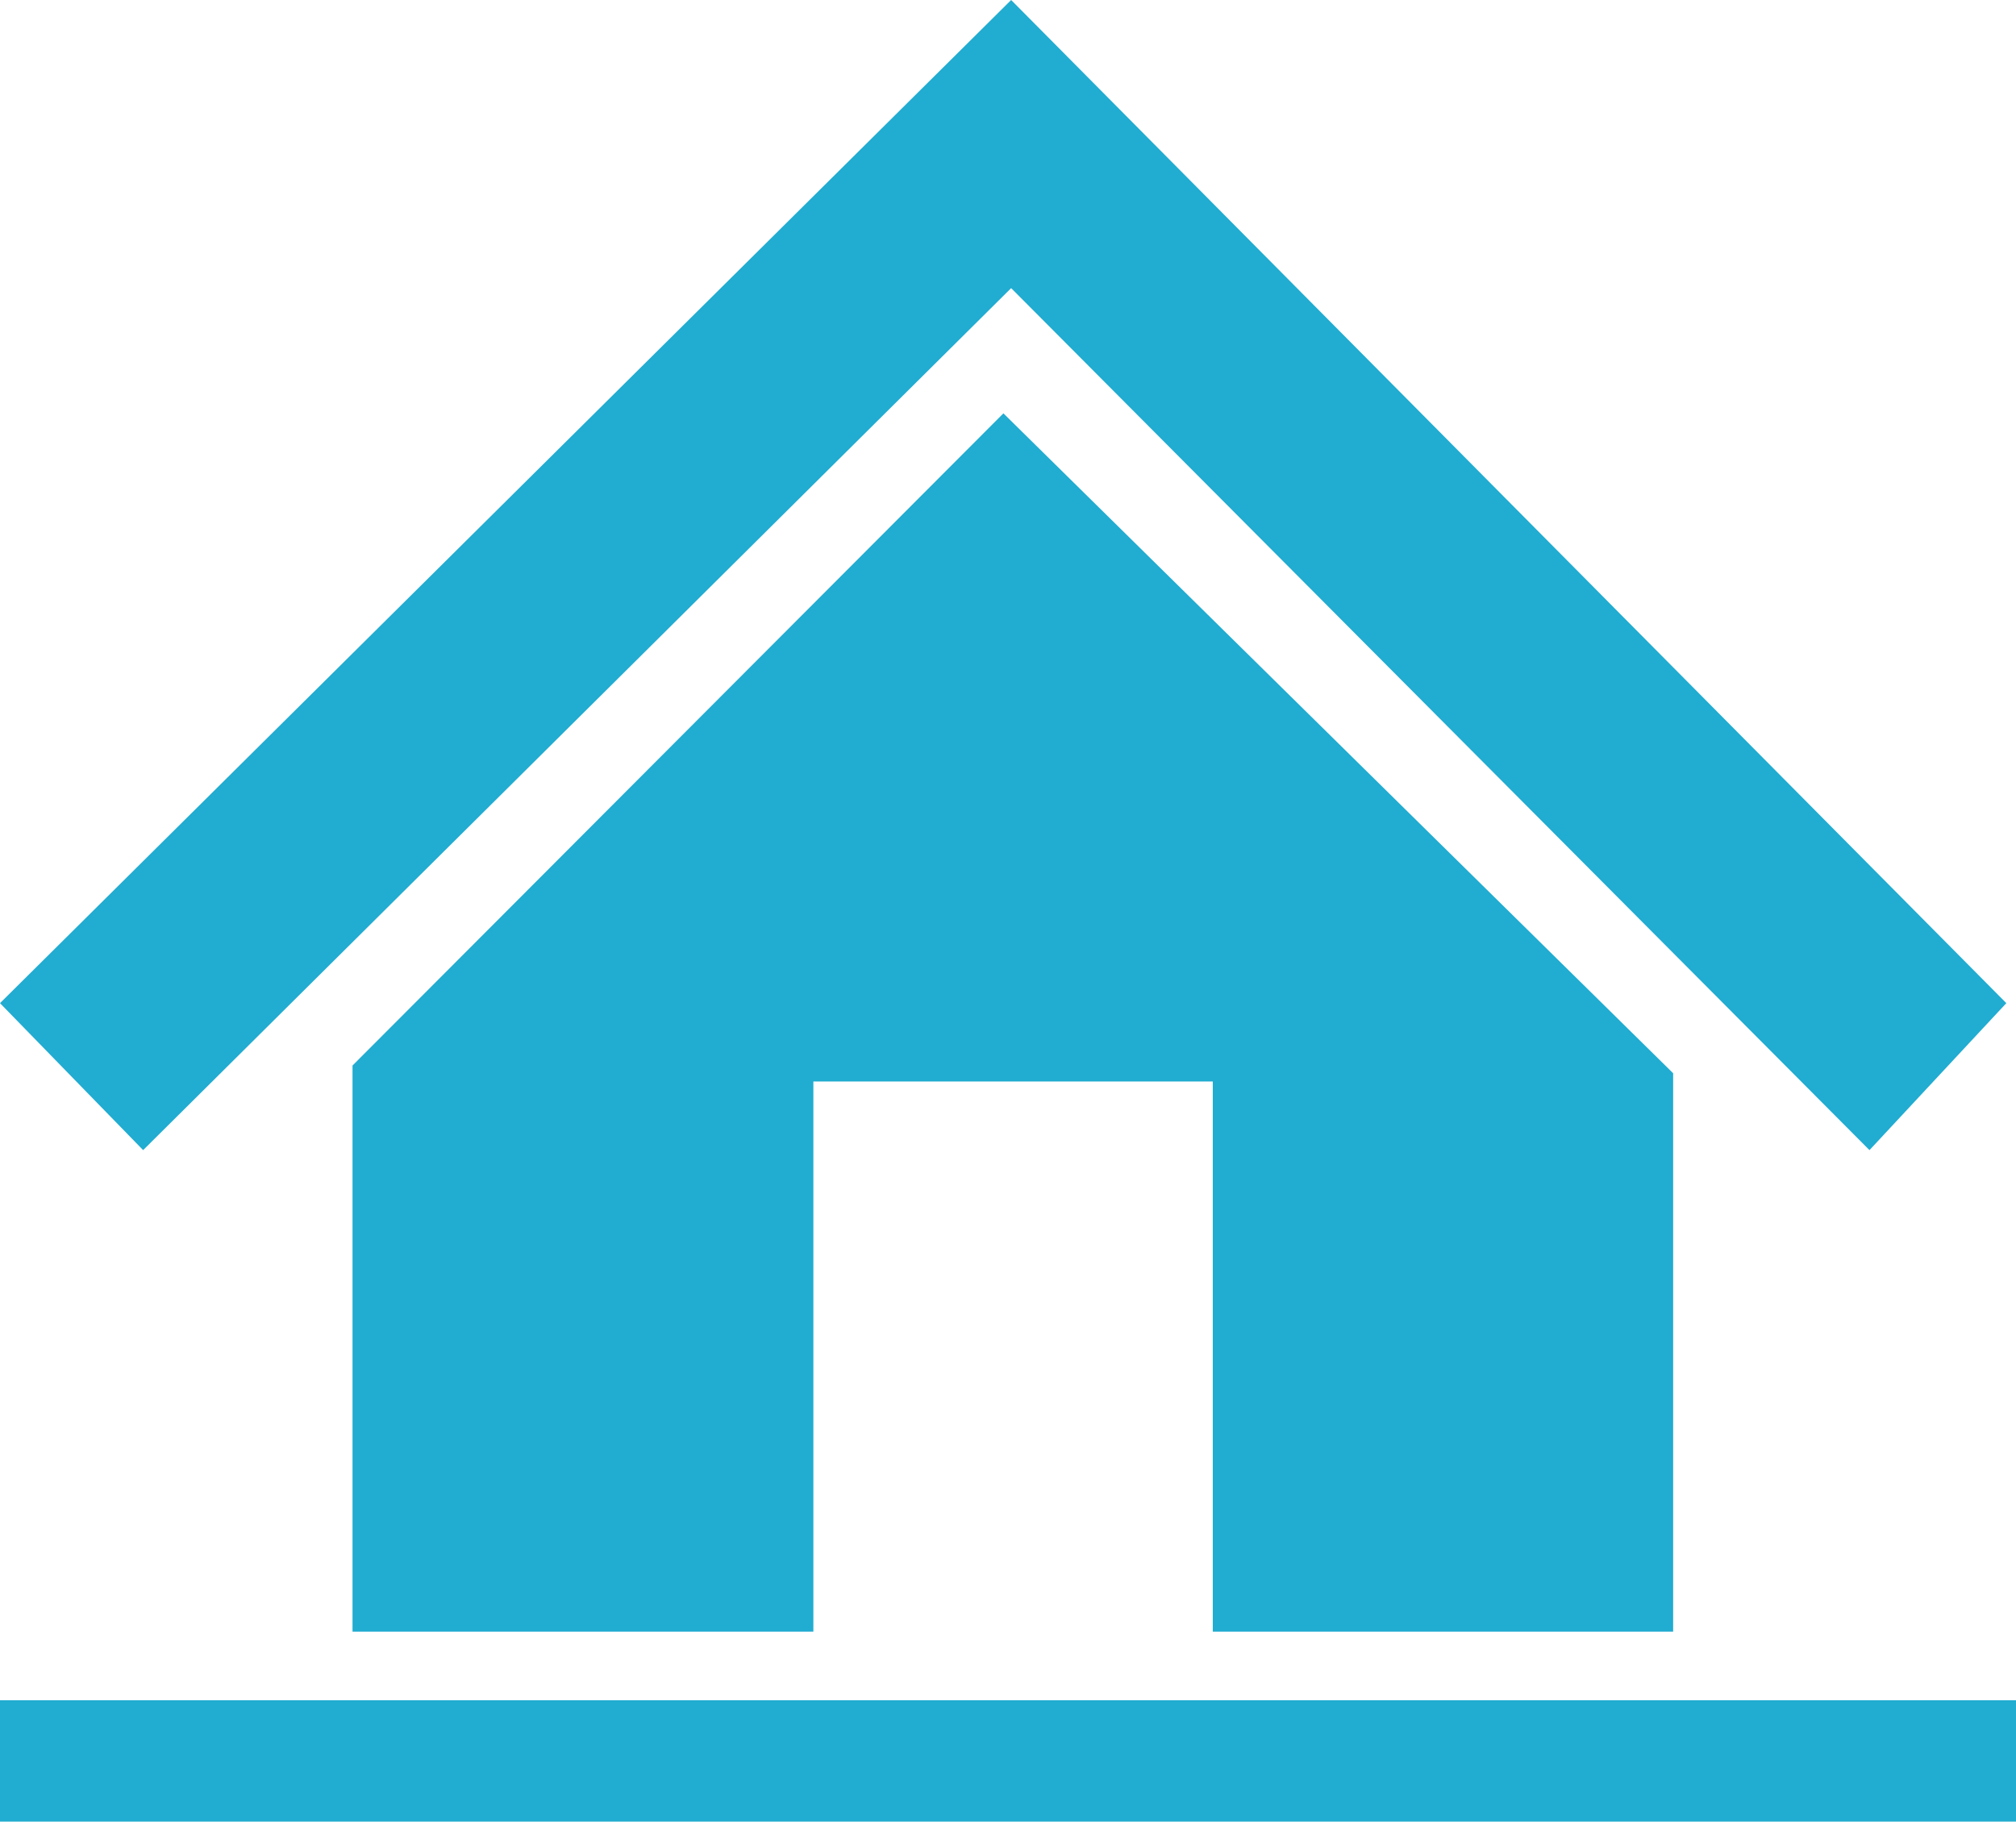
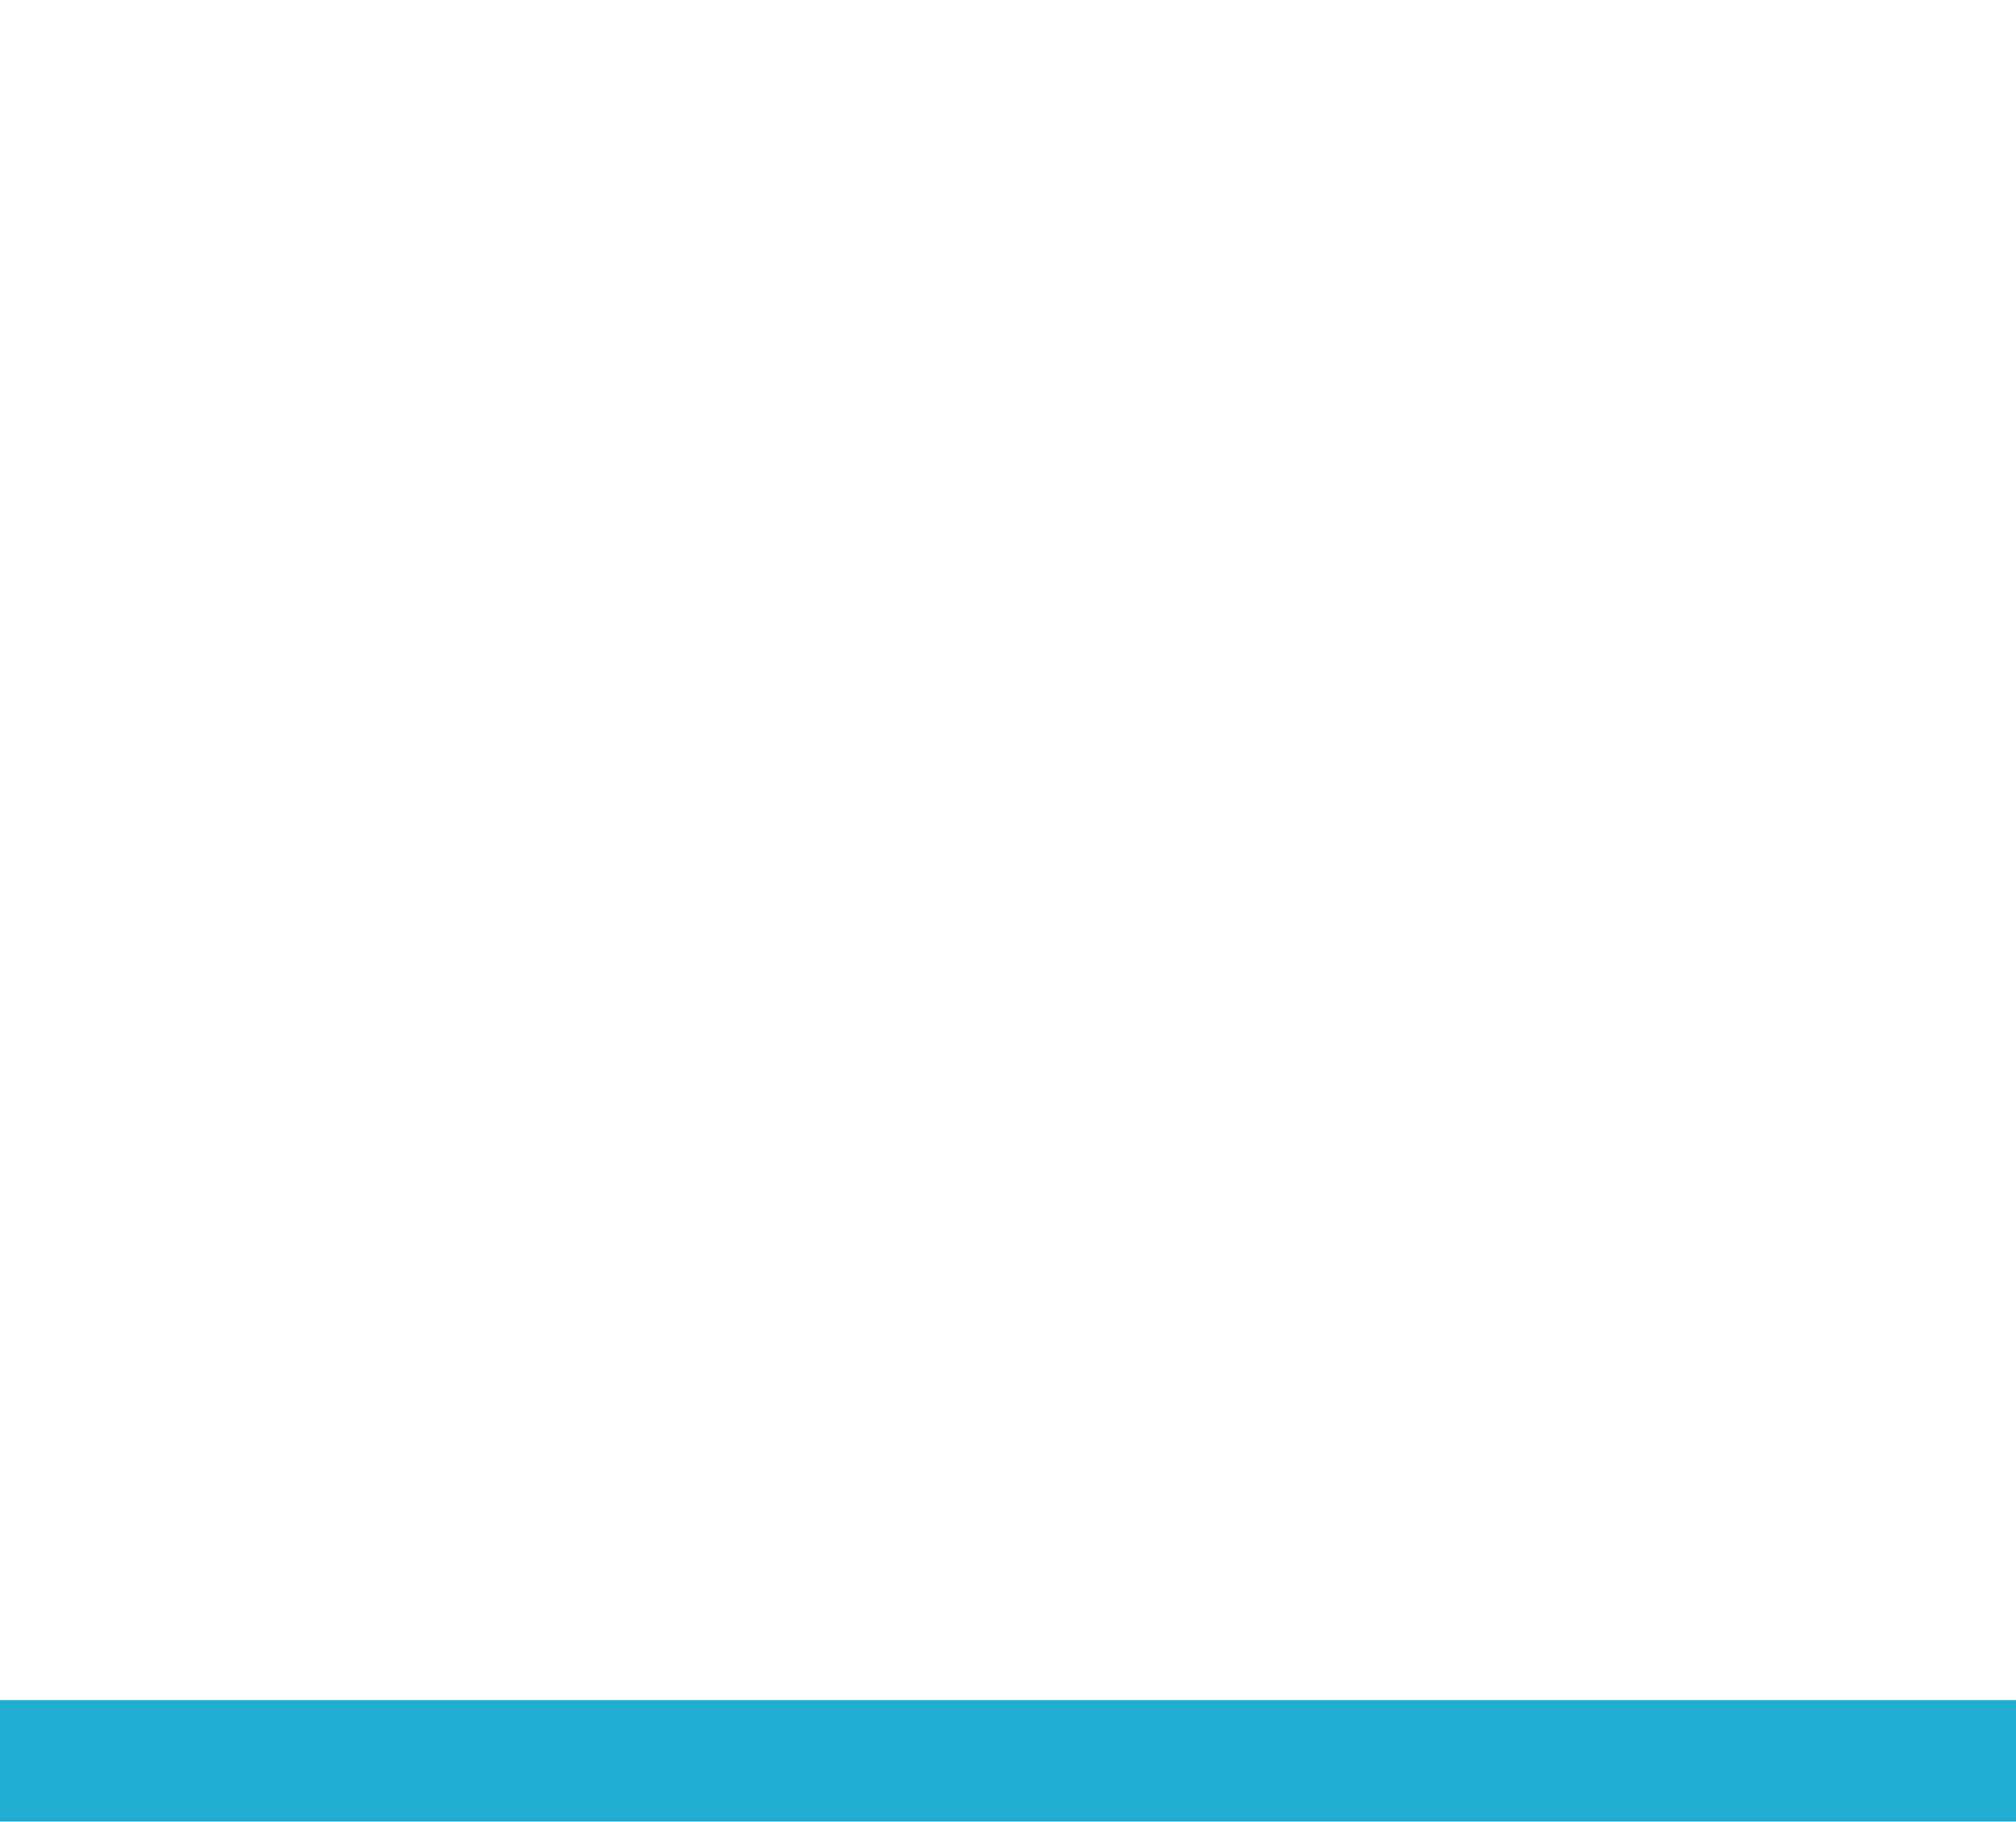
<svg xmlns="http://www.w3.org/2000/svg" version="1.1" id="Layer_1" x="0px" y="0px" viewBox="0 0 416.9 376.8" style="enable-background:new 0 0 416.9 376.8;" xml:space="preserve">
  <style type="text/css">
	.st0{fill:#21ACD1;}
</style>
  <g>
-     <polygon class="st0" points="209.1,59.6 386.6,237.9 414.9,207.5 209.1,0 0,207.5 29.6,237.9  " />
-     <polygon class="st0" points="346,337.5 346,222 207.5,85.5 72.9,220.4 72.9,337.5 168.2,337.5 168.2,223.7 250.8,223.7    250.8,337.5  " />
    <rect y="351.7" class="st0" width="416.9" height="25.1" />
  </g>
</svg>